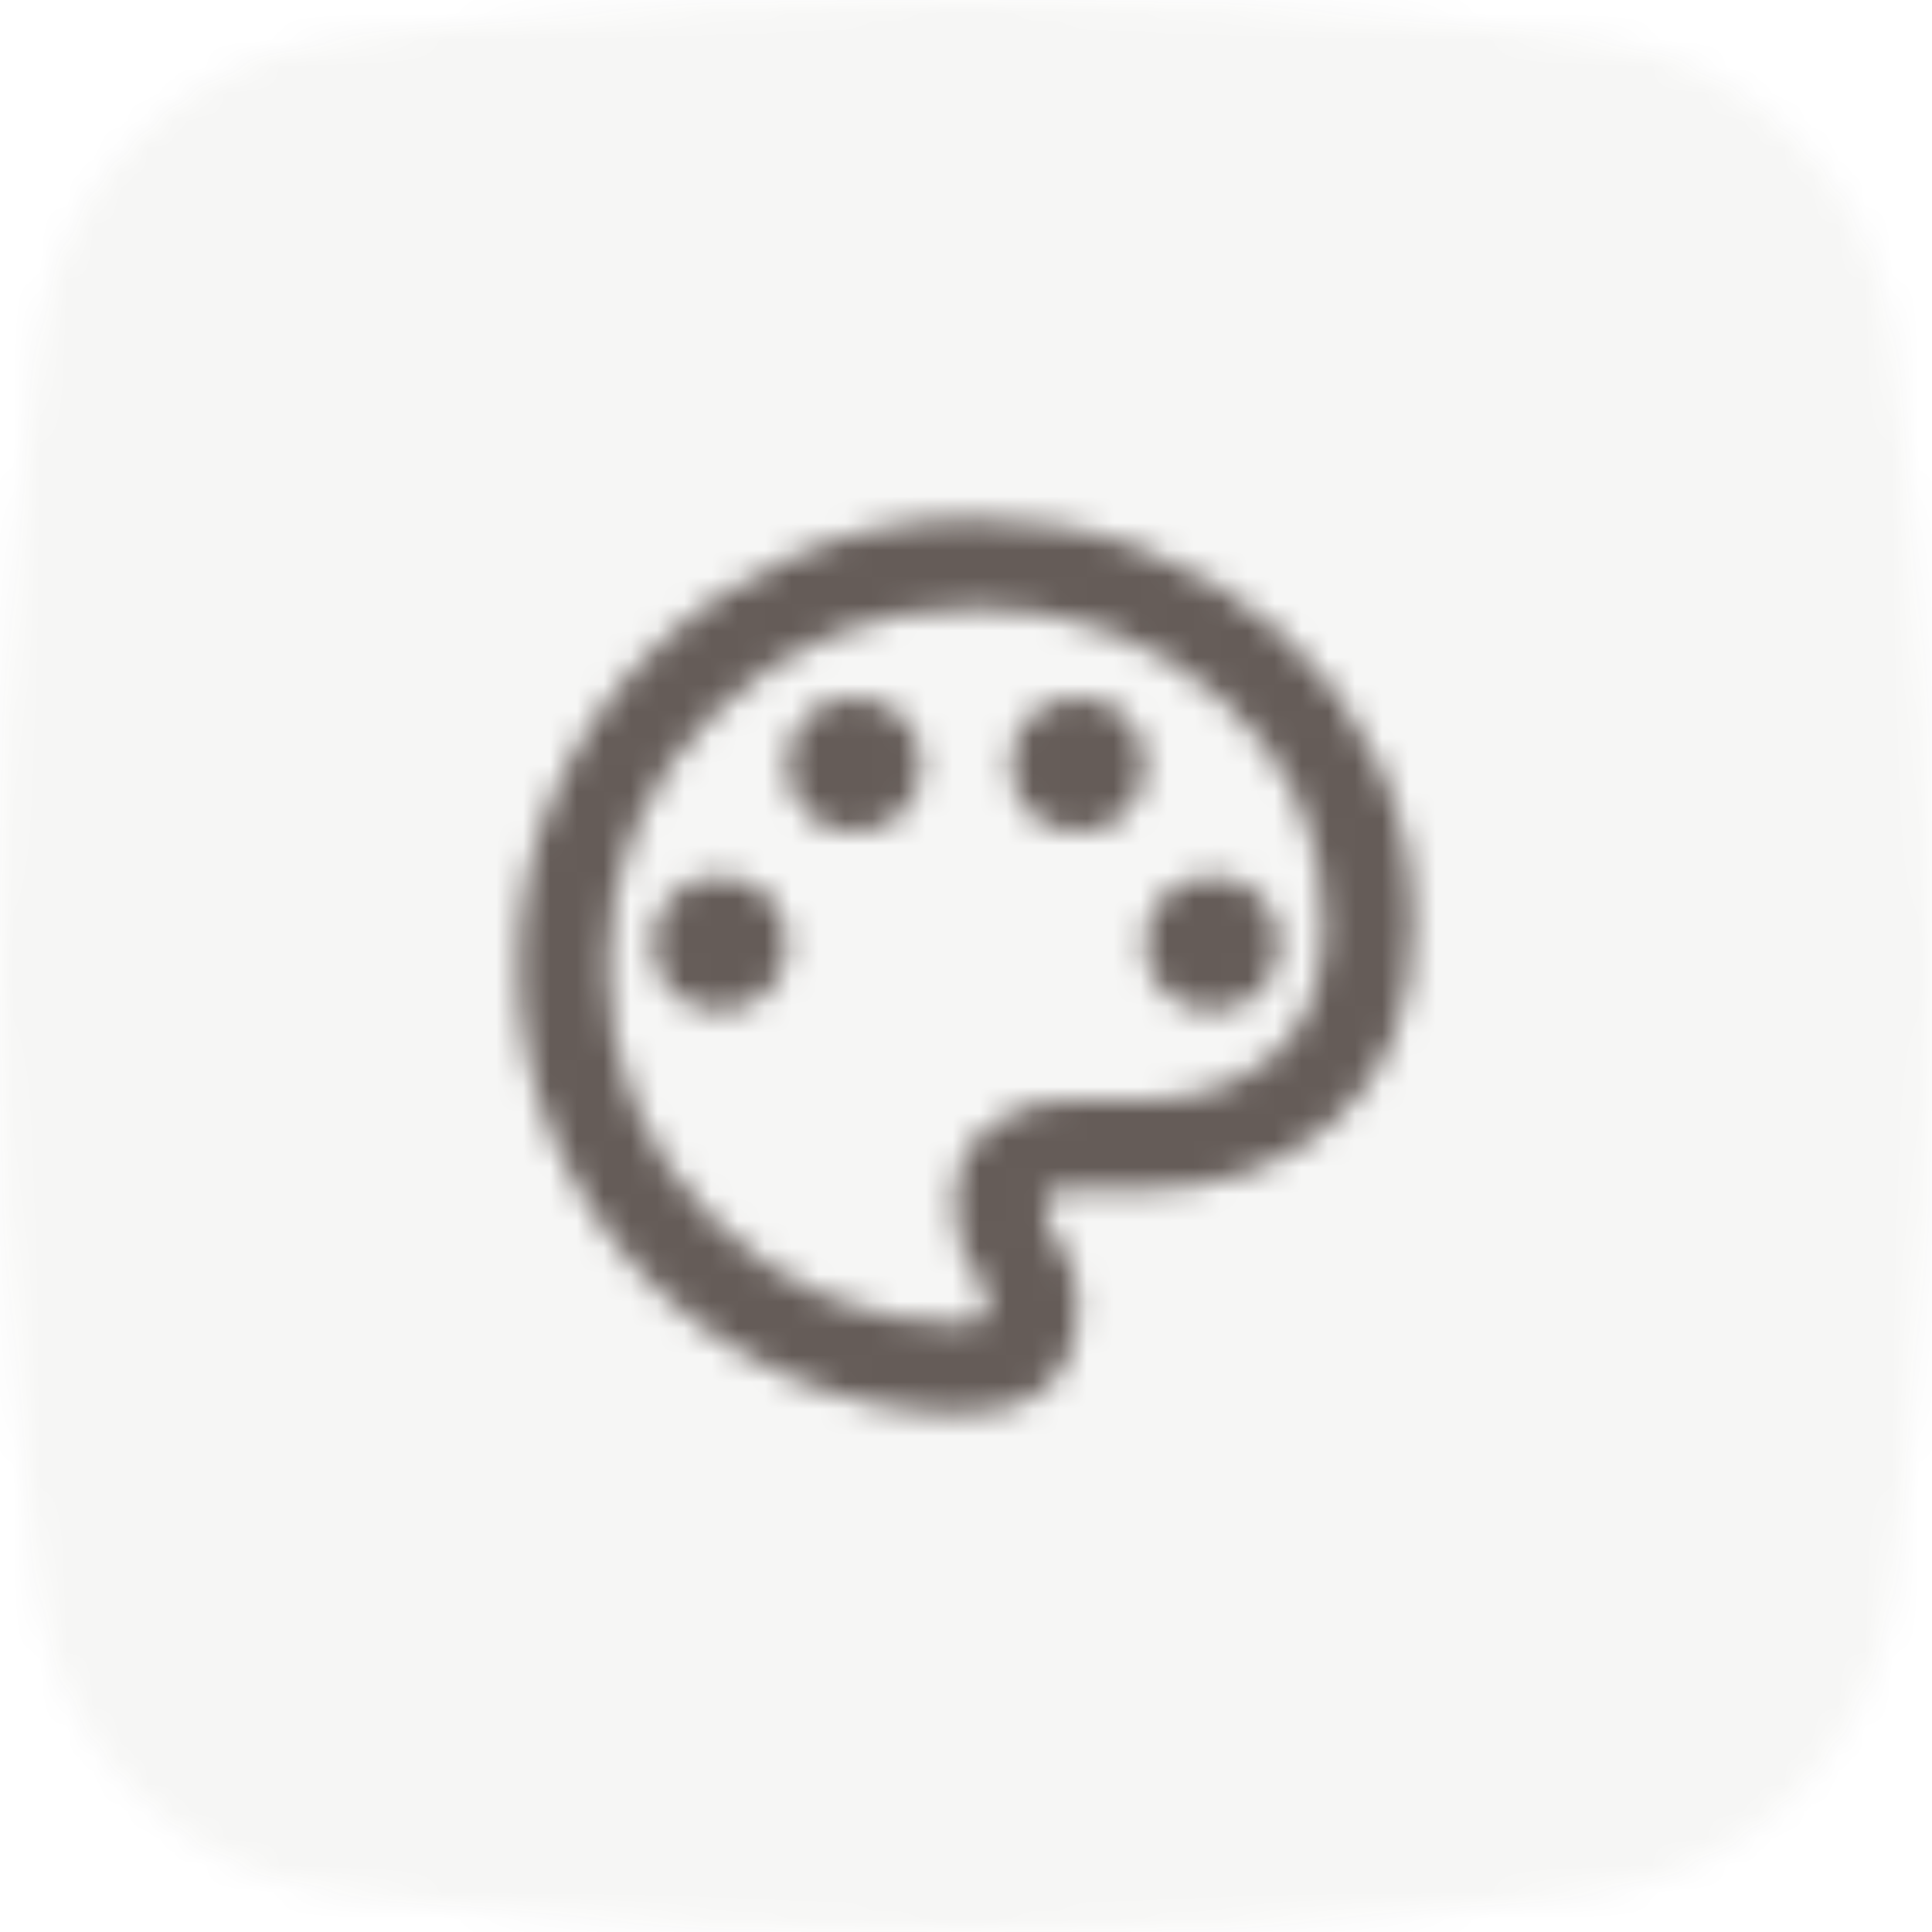
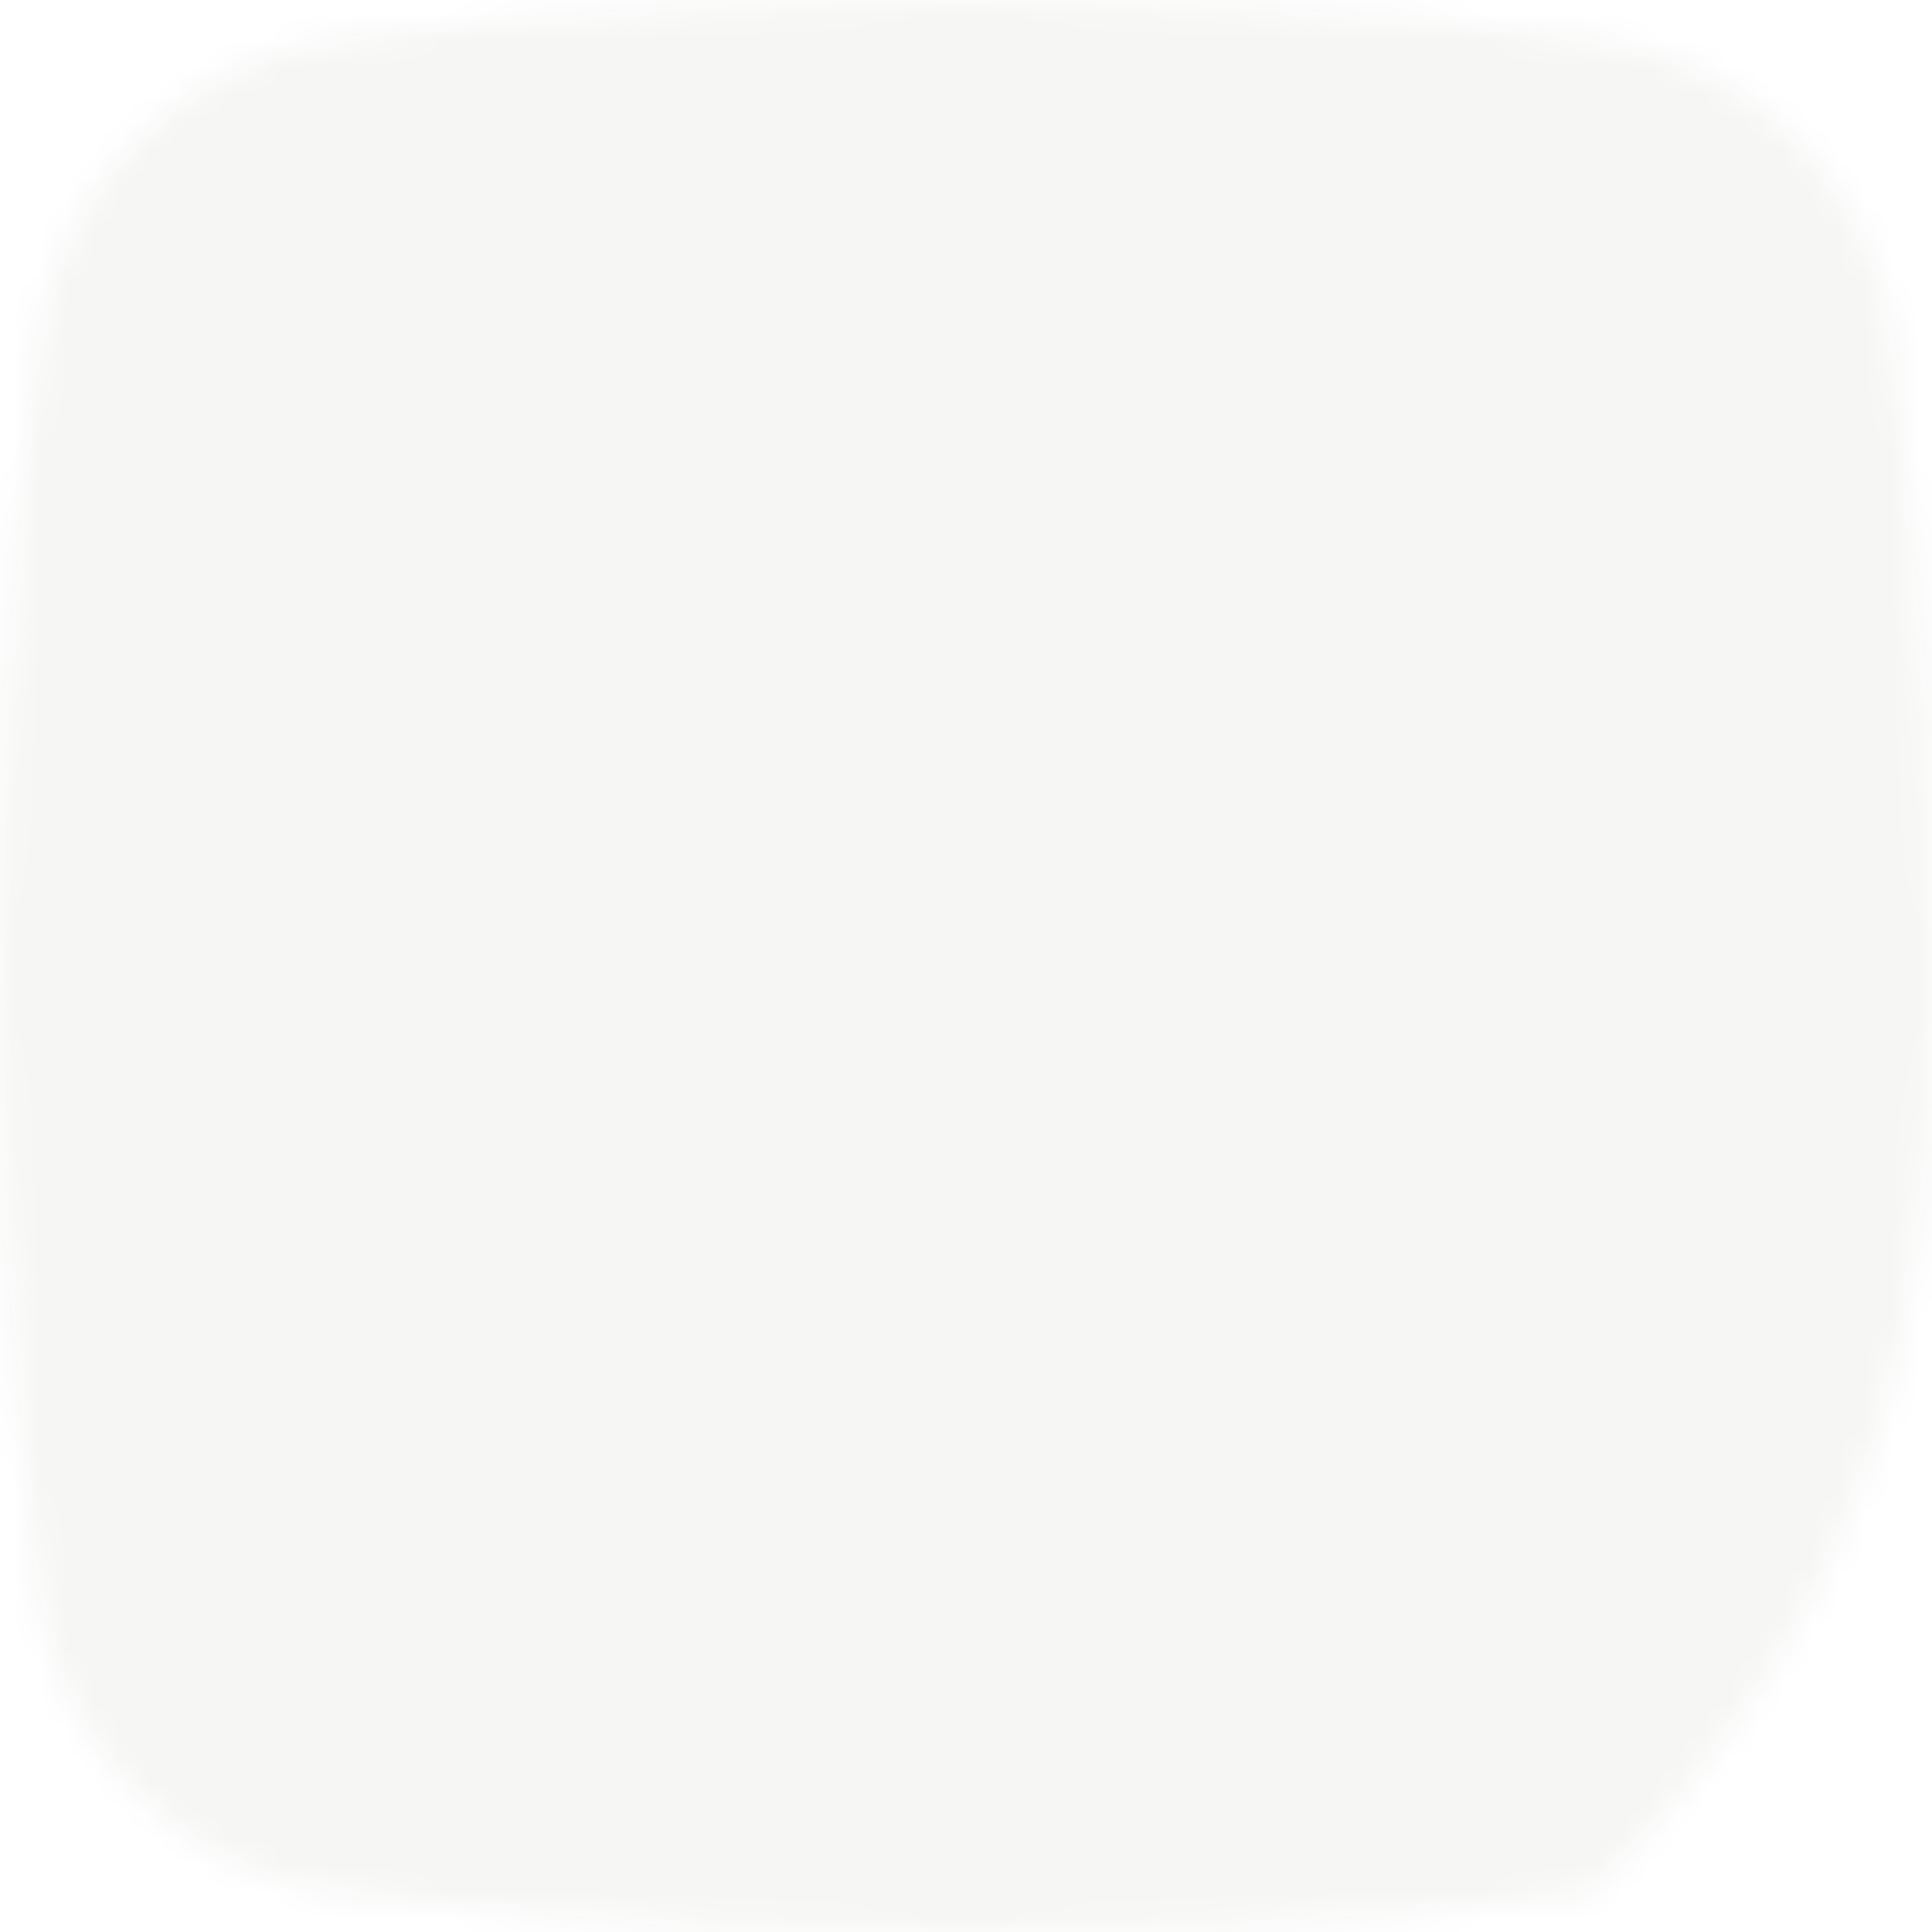
<svg xmlns="http://www.w3.org/2000/svg" width="72" height="72" viewBox="0 0 72 72" fill="none">
  <mask id="mask0_485_4631" style="mask-type:alpha" maskUnits="userSpaceOnUse" x="0" y="0" width="72" height="72">
-     <path fill-rule="evenodd" clip-rule="evenodd" d="M59.318 1.463C59.318 1.463 49.885 0 36 0C22.114 0 12.681 1.463 12.681 1.463C6.738 2.18 2.157 6.859 1.436 12.8C1.435 12.801 0 23.399 0 35.999C0 48.601 1.435 59.198 1.436 59.199C2.157 65.141 6.738 69.819 12.681 70.537C12.681 70.537 22.114 72 36 72C49.885 72 59.318 70.537 59.318 70.537C65.262 69.819 69.842 65.141 70.564 59.199C70.564 59.198 72 48.601 72 35.999C72 23.399 70.564 12.801 70.564 12.8C69.842 6.859 65.262 2.18 59.318 1.463Z" fill="white" />
+     <path fill-rule="evenodd" clip-rule="evenodd" d="M59.318 1.463C59.318 1.463 49.885 0 36 0C22.114 0 12.681 1.463 12.681 1.463C6.738 2.18 2.157 6.859 1.436 12.8C1.435 12.801 0 23.399 0 35.999C0 48.601 1.435 59.198 1.436 59.199C2.157 65.141 6.738 69.819 12.681 70.537C12.681 70.537 22.114 72 36 72C49.885 72 59.318 70.537 59.318 70.537C70.564 59.198 72 48.601 72 35.999C72 23.399 70.564 12.801 70.564 12.8C69.842 6.859 65.262 2.18 59.318 1.463Z" fill="white" />
  </mask>
  <g mask="url(#mask0_485_4631)">
    <rect width="72" height="72" fill="#291D18" fill-opacity="0.04" />
  </g>
  <g clip-path="url(#clip0_485_4631)">
    <mask id="mask1_485_4631" style="mask-type:alpha" maskUnits="userSpaceOnUse" x="16" y="16" width="40" height="40">
-       <path d="M36 52.667C33.722 52.667 31.569 52.229 29.542 51.354C27.514 50.479 25.743 49.285 24.229 47.771C22.715 46.257 21.521 44.486 20.646 42.458C19.771 40.431 19.333 38.278 19.333 36C19.333 33.694 19.785 31.528 20.687 29.5C21.59 27.472 22.812 25.708 24.354 24.208C25.896 22.708 27.694 21.521 29.75 20.646C31.805 19.771 34 19.333 36.333 19.333C38.556 19.333 40.653 19.715 42.625 20.479C44.597 21.243 46.326 22.299 47.812 23.646C49.298 24.993 50.479 26.59 51.354 28.438C52.229 30.285 52.667 32.278 52.667 34.417C52.667 37.611 51.694 40.062 49.75 41.771C47.806 43.479 45.444 44.333 42.667 44.333H39.583C39.333 44.333 39.16 44.403 39.062 44.542C38.965 44.681 38.917 44.833 38.917 45C38.917 45.333 39.125 45.812 39.542 46.438C39.958 47.062 40.167 47.778 40.167 48.583C40.167 49.972 39.785 51 39.021 51.667C38.257 52.333 37.25 52.667 36 52.667ZM26.833 37.667C27.555 37.667 28.153 37.431 28.625 36.958C29.097 36.486 29.333 35.889 29.333 35.167C29.333 34.444 29.097 33.847 28.625 33.375C28.153 32.903 27.555 32.667 26.833 32.667C26.111 32.667 25.514 32.903 25.042 33.375C24.569 33.847 24.333 34.444 24.333 35.167C24.333 35.889 24.569 36.486 25.042 36.958C25.514 37.431 26.111 37.667 26.833 37.667ZM31.833 31C32.556 31 33.153 30.764 33.625 30.292C34.097 29.819 34.333 29.222 34.333 28.5C34.333 27.778 34.097 27.181 33.625 26.708C33.153 26.236 32.556 26 31.833 26C31.111 26 30.514 26.236 30.042 26.708C29.569 27.181 29.333 27.778 29.333 28.5C29.333 29.222 29.569 29.819 30.042 30.292C30.514 30.764 31.111 31 31.833 31ZM40.167 31C40.889 31 41.486 30.764 41.958 30.292C42.431 29.819 42.667 29.222 42.667 28.5C42.667 27.778 42.431 27.181 41.958 26.708C41.486 26.236 40.889 26 40.167 26C39.444 26 38.847 26.236 38.375 26.708C37.903 27.181 37.667 27.778 37.667 28.5C37.667 29.222 37.903 29.819 38.375 30.292C38.847 30.764 39.444 31 40.167 31ZM45.167 37.667C45.889 37.667 46.486 37.431 46.958 36.958C47.431 36.486 47.667 35.889 47.667 35.167C47.667 34.444 47.431 33.847 46.958 33.375C46.486 32.903 45.889 32.667 45.167 32.667C44.444 32.667 43.847 32.903 43.375 33.375C42.903 33.847 42.667 34.444 42.667 35.167C42.667 35.889 42.903 36.486 43.375 36.958C43.847 37.431 44.444 37.667 45.167 37.667ZM36 49.333C36.25 49.333 36.451 49.264 36.604 49.125C36.757 48.986 36.833 48.806 36.833 48.583C36.833 48.194 36.625 47.736 36.208 47.208C35.792 46.681 35.583 45.889 35.583 44.833C35.583 43.667 35.986 42.736 36.792 42.042C37.597 41.347 38.583 41 39.75 41H42.667C44.5 41 46.069 40.465 47.375 39.396C48.681 38.326 49.333 36.667 49.333 34.417C49.333 31.056 48.048 28.257 45.479 26.021C42.91 23.785 39.861 22.667 36.333 22.667C32.556 22.667 29.333 23.958 26.667 26.542C24 29.125 22.667 32.278 22.667 36C22.667 39.694 23.965 42.84 26.562 45.438C29.16 48.035 32.306 49.333 36 49.333Z" fill="black" />
-     </mask>
+       </mask>
    <g mask="url(#mask1_485_4631)">
      <rect x="16" y="16" width="40" height="40" fill="#655C58" />
    </g>
  </g>
  <defs>
    <clipPath id="clip0_485_4631">
-       <rect width="40" height="40" fill="white" transform="translate(16 16)" />
-     </clipPath>
+       </clipPath>
  </defs>
</svg>